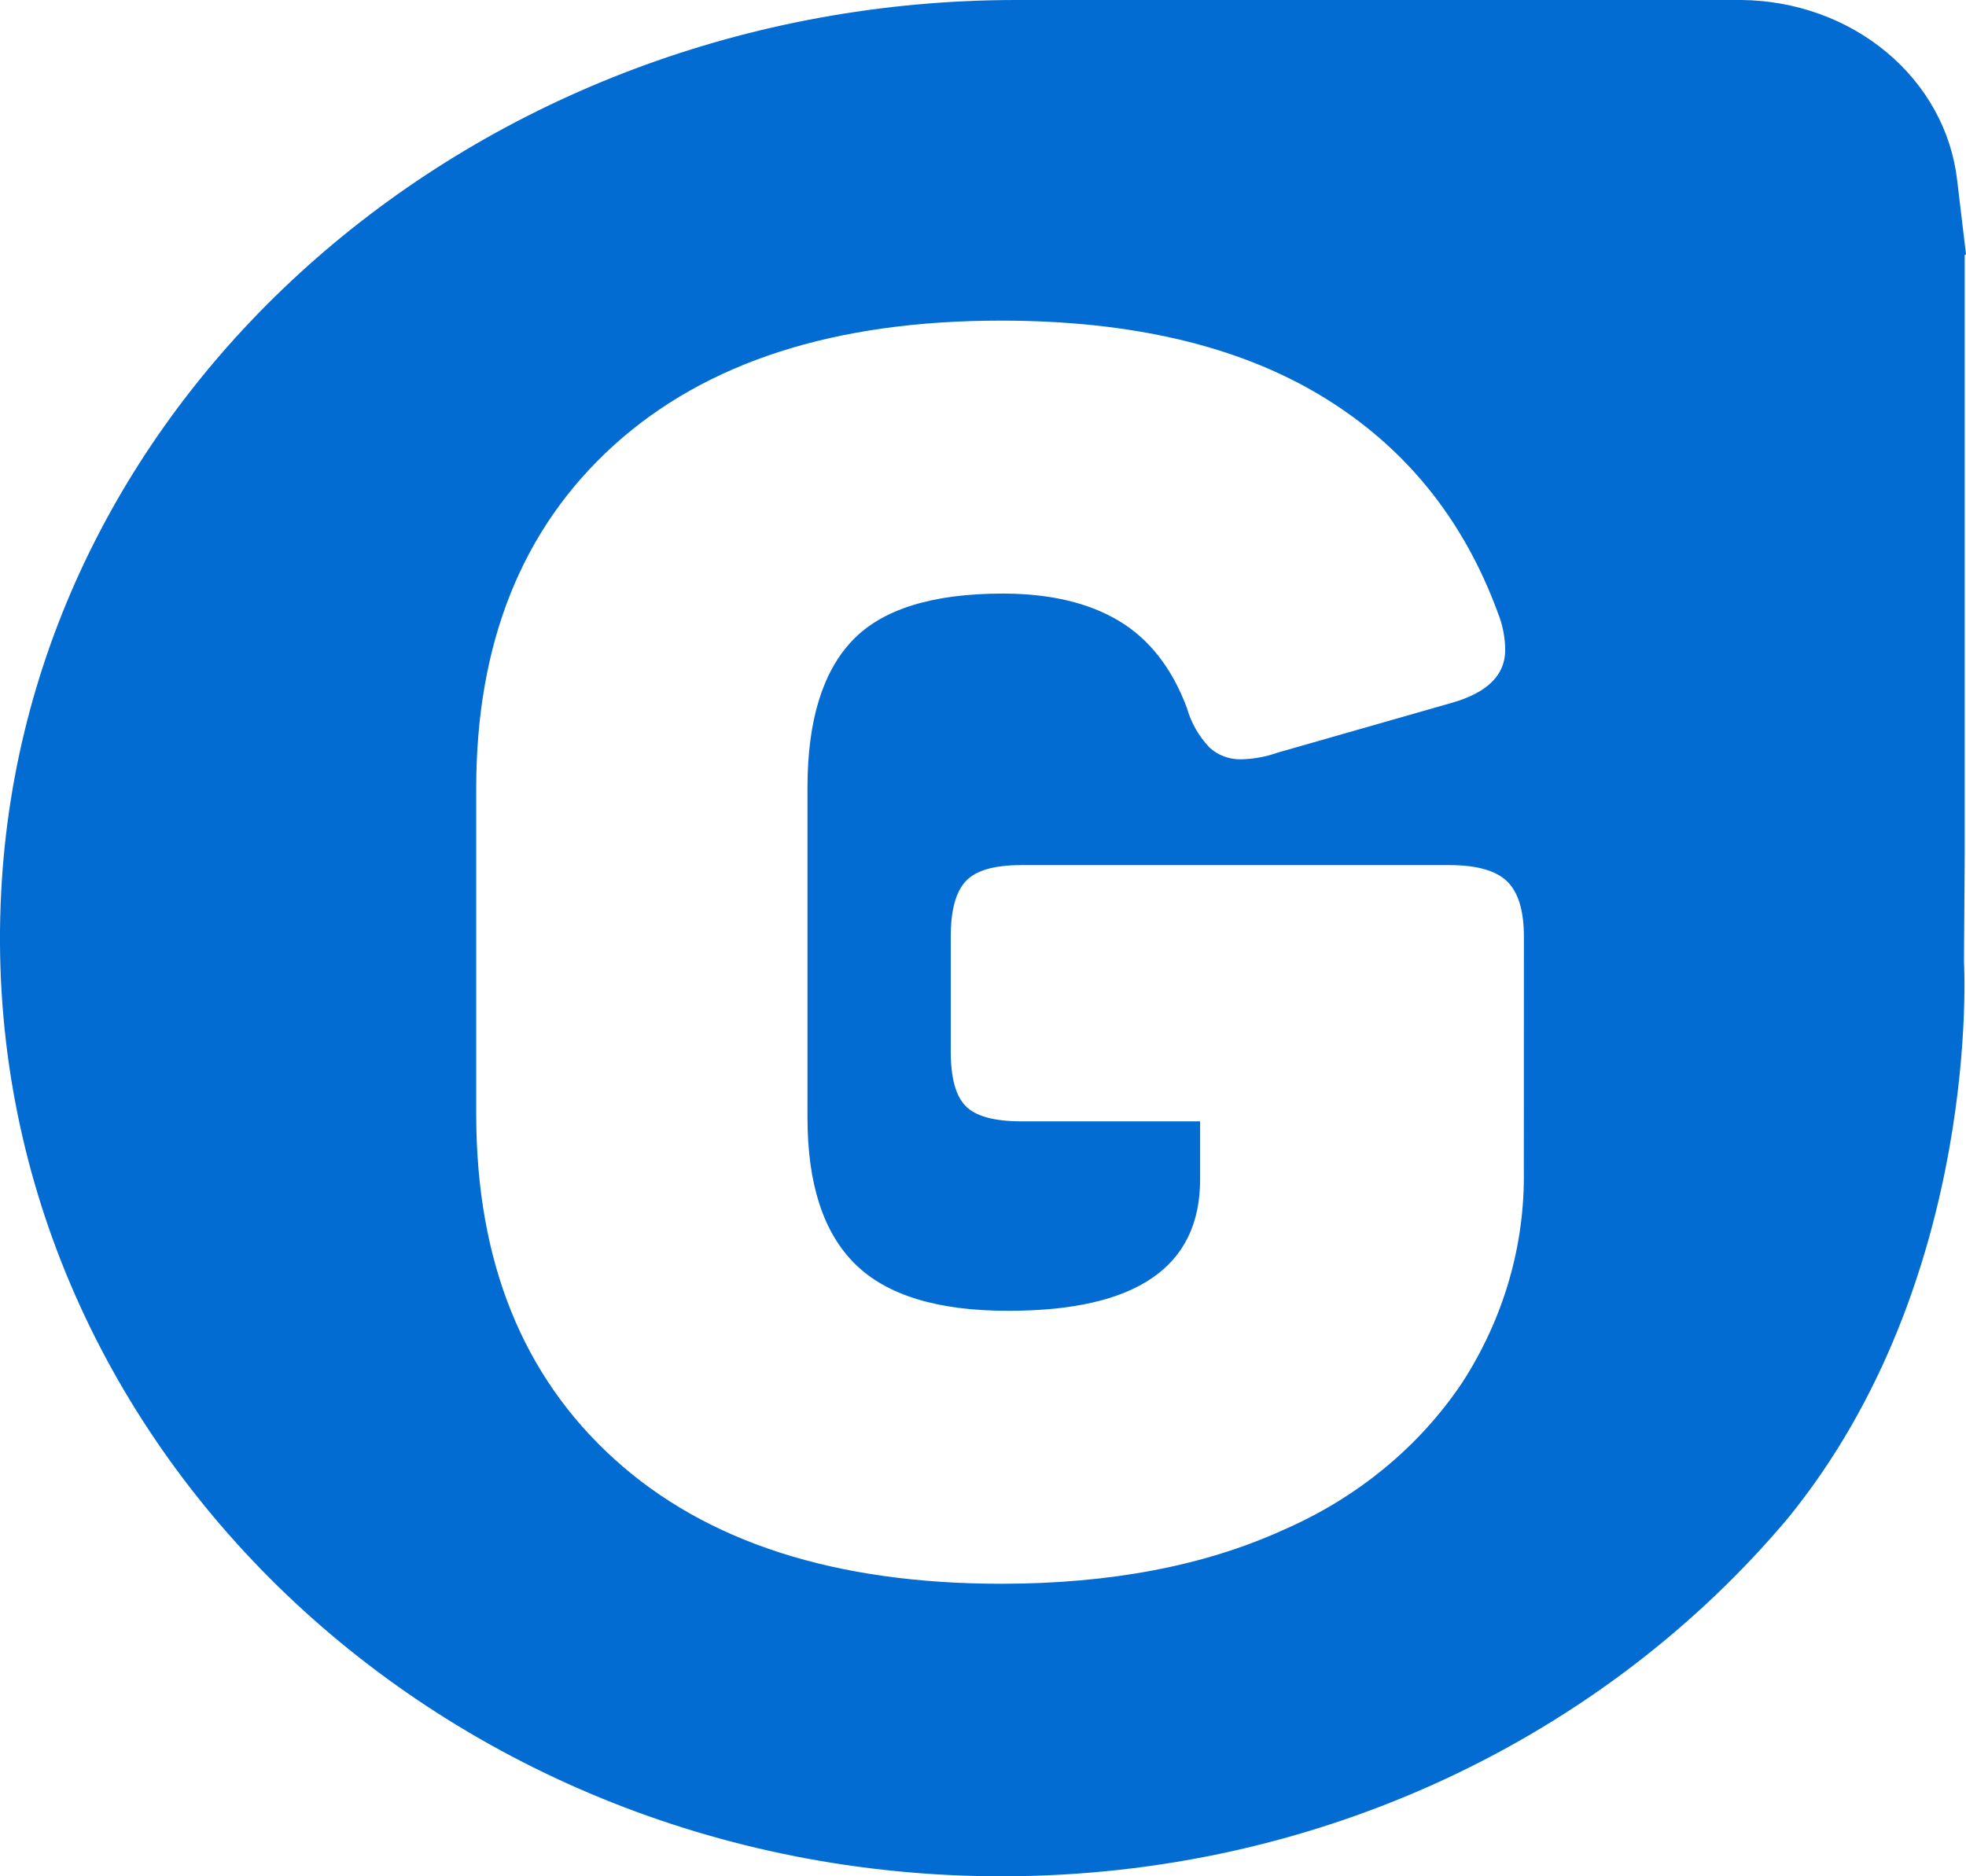
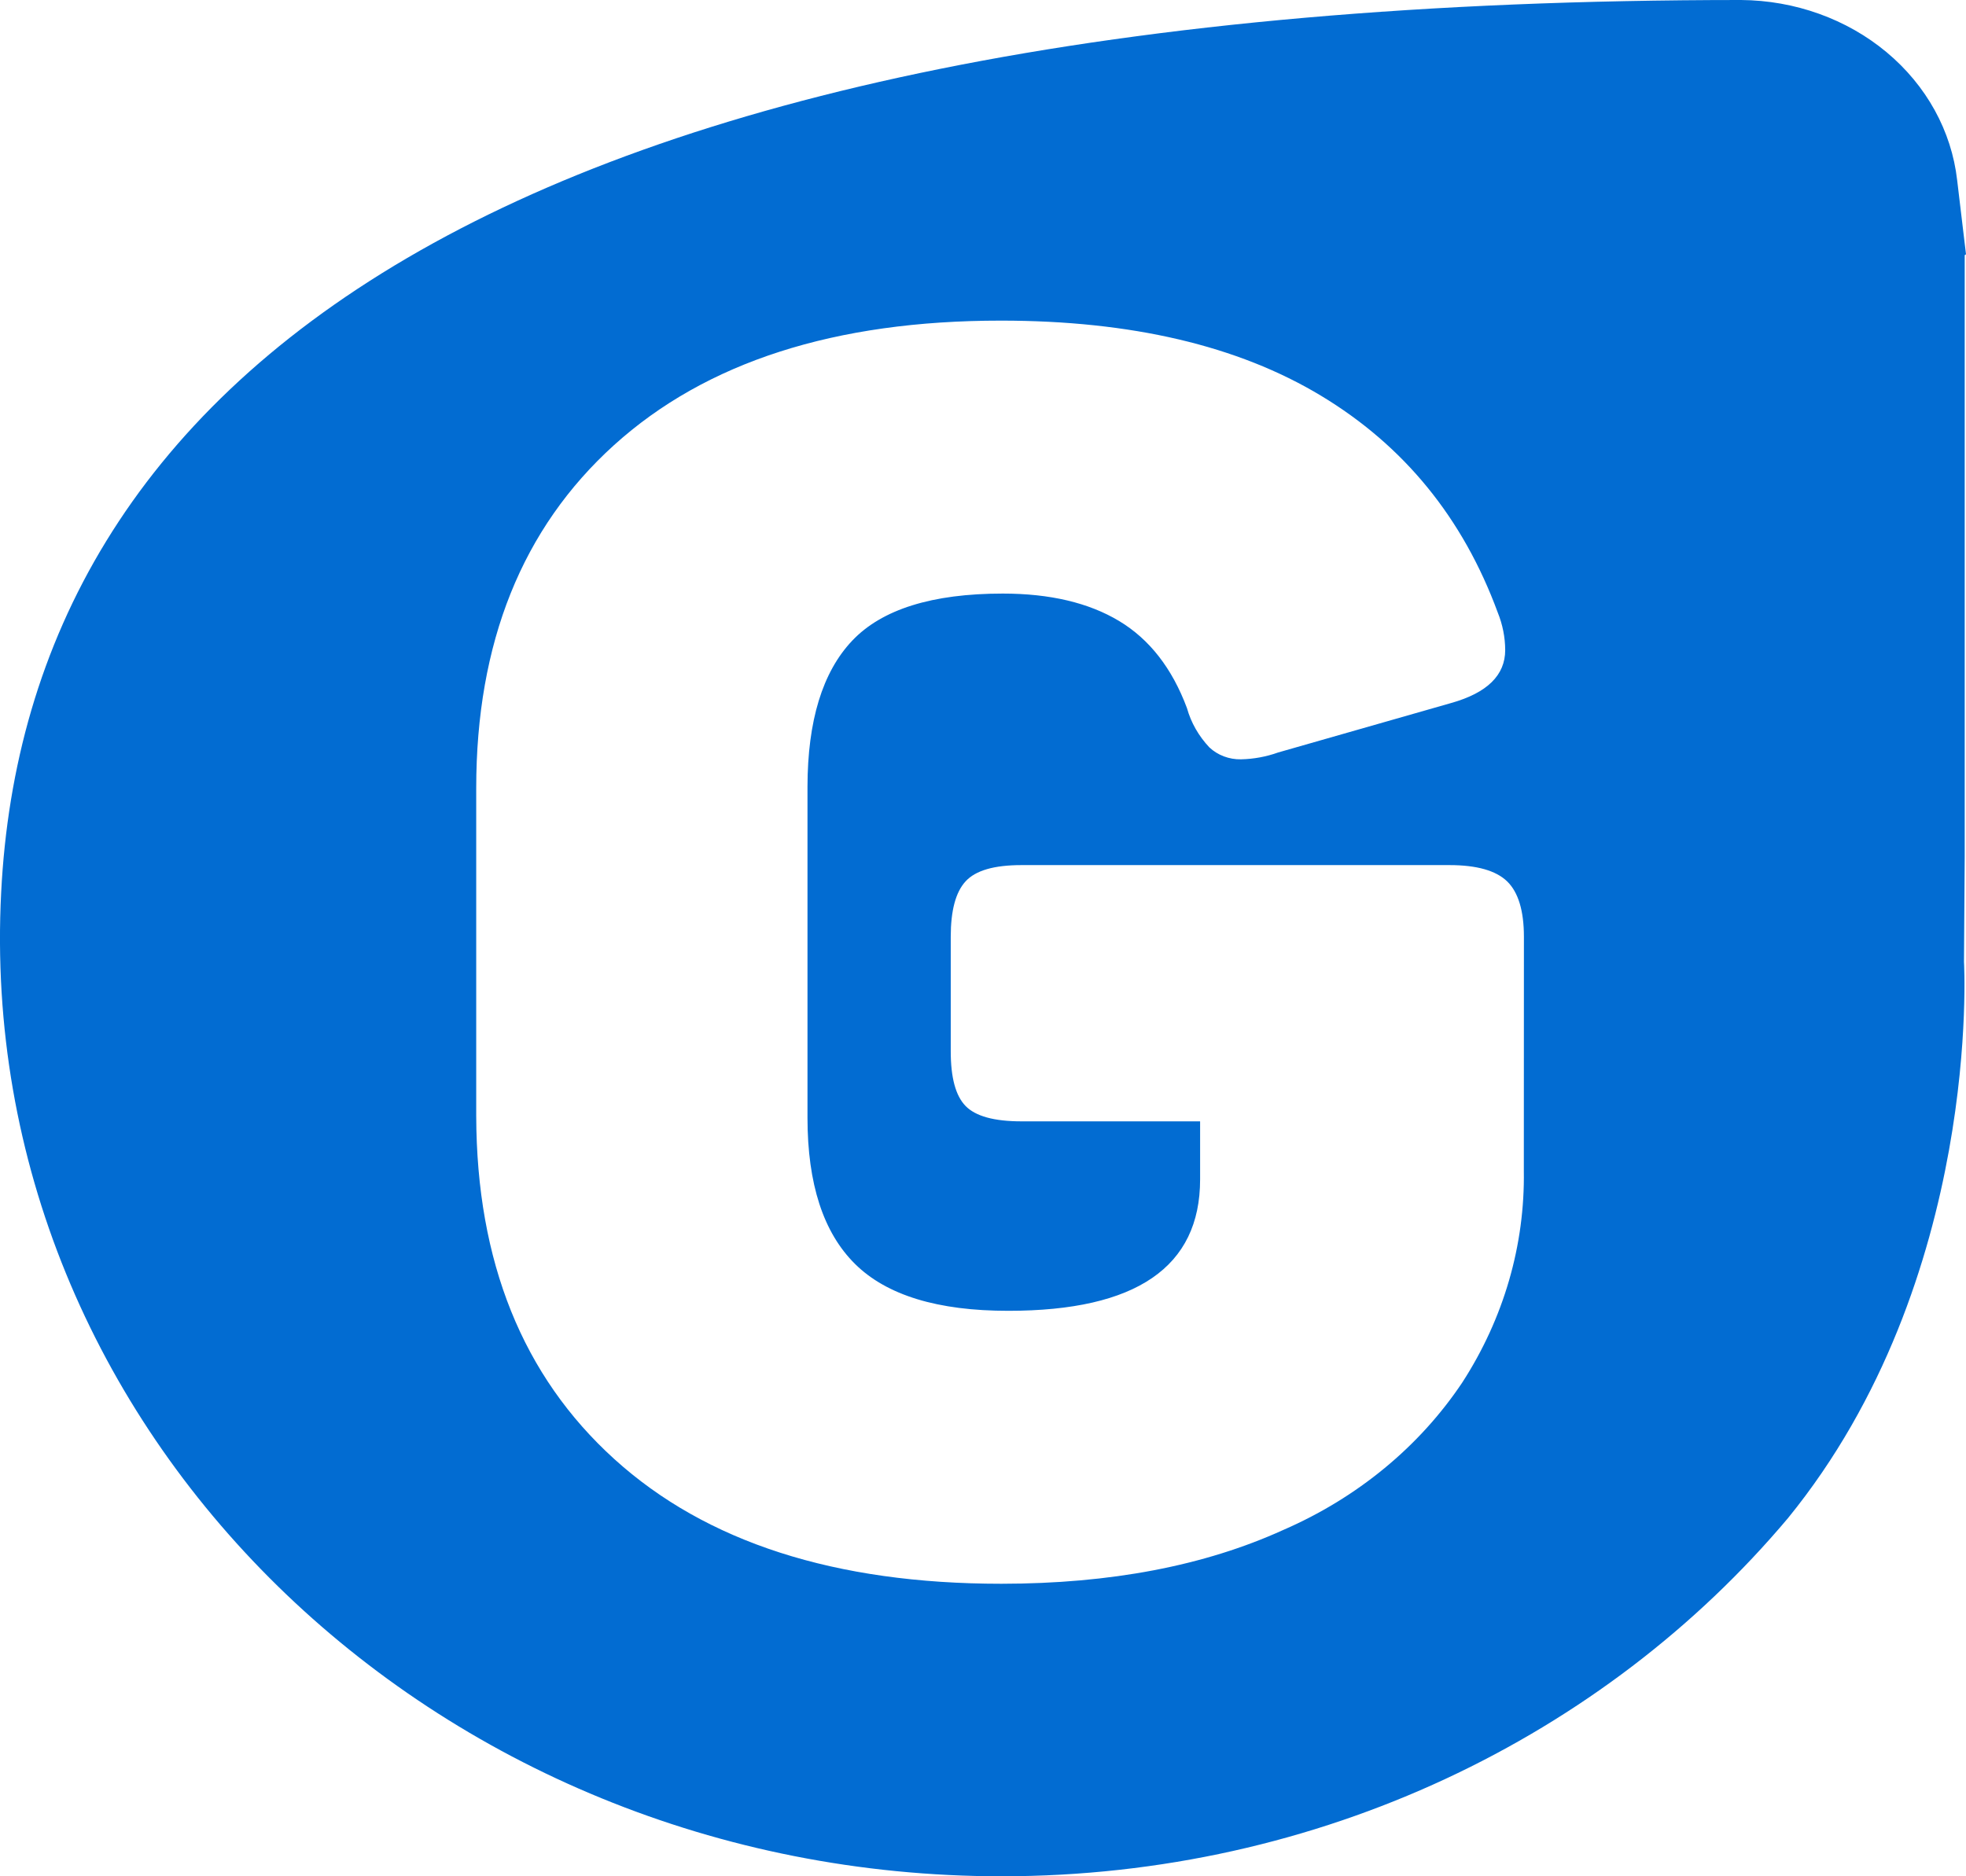
<svg xmlns="http://www.w3.org/2000/svg" width="44" height="42" viewBox="0 0 44 42" fill="none">
-   <path d="M43.971 19.164V5.711L44 5.693C43.931 5.11 43.864 4.55 43.802 4.033C43.677 2.933 43.115 1.913 42.223 1.169C41.331 0.425 40.171 0.009 38.965 0L22.751 0C10.72 0 0.59 8.737 0.026 19.98C-0.591 32.018 9.686 42 22.414 42C29.543 42 35.913 38.86 40.014 33.985C44.372 28.635 43.955 21.529 43.955 21.529L43.971 19.164ZM34.104 26.204C34.13 27.87 33.655 29.51 32.729 30.943C31.771 32.379 30.378 33.528 28.719 34.248C26.956 35.05 24.853 35.451 22.41 35.452C18.689 35.452 15.803 34.522 13.75 32.662C11.697 30.802 10.667 28.242 10.658 24.982V17.645C10.658 14.386 11.686 11.826 13.741 9.965C15.797 8.105 18.683 7.176 22.401 7.177C25.316 7.177 27.704 7.737 29.563 8.857C31.423 9.978 32.742 11.595 33.52 13.71C33.629 13.979 33.686 14.264 33.687 14.551C33.687 15.113 33.285 15.509 32.48 15.736L28.605 16.844C28.34 16.939 28.059 16.991 27.774 16.997C27.643 17 27.512 16.977 27.39 16.931C27.268 16.885 27.158 16.816 27.066 16.73C26.827 16.476 26.655 16.175 26.565 15.851C26.232 14.959 25.726 14.309 25.045 13.9C24.365 13.492 23.498 13.287 22.443 13.287C20.861 13.287 19.738 13.639 19.072 14.342C18.407 15.045 18.074 16.136 18.072 17.613V25.021C18.072 26.5 18.426 27.59 19.135 28.292C19.843 28.994 20.988 29.344 22.57 29.342C25.429 29.342 26.859 28.362 26.859 26.401V25.101H22.86C22.249 25.101 21.833 24.986 21.61 24.757C21.387 24.528 21.278 24.122 21.278 23.531V20.971C21.278 20.385 21.387 19.972 21.61 19.729C21.833 19.485 22.249 19.365 22.86 19.365H32.44C33.05 19.365 33.48 19.487 33.73 19.729C33.979 19.97 34.106 20.385 34.106 20.971L34.104 26.204Z" fill="#026CD2" />
+   <path d="M43.971 19.164V5.711L44 5.693C43.931 5.11 43.864 4.55 43.802 4.033C43.677 2.933 43.115 1.913 42.223 1.169C41.331 0.425 40.171 0.009 38.965 0C10.72 0 0.59 8.737 0.026 19.98C-0.591 32.018 9.686 42 22.414 42C29.543 42 35.913 38.86 40.014 33.985C44.372 28.635 43.955 21.529 43.955 21.529L43.971 19.164ZM34.104 26.204C34.13 27.87 33.655 29.51 32.729 30.943C31.771 32.379 30.378 33.528 28.719 34.248C26.956 35.05 24.853 35.451 22.41 35.452C18.689 35.452 15.803 34.522 13.75 32.662C11.697 30.802 10.667 28.242 10.658 24.982V17.645C10.658 14.386 11.686 11.826 13.741 9.965C15.797 8.105 18.683 7.176 22.401 7.177C25.316 7.177 27.704 7.737 29.563 8.857C31.423 9.978 32.742 11.595 33.52 13.71C33.629 13.979 33.686 14.264 33.687 14.551C33.687 15.113 33.285 15.509 32.48 15.736L28.605 16.844C28.34 16.939 28.059 16.991 27.774 16.997C27.643 17 27.512 16.977 27.39 16.931C27.268 16.885 27.158 16.816 27.066 16.73C26.827 16.476 26.655 16.175 26.565 15.851C26.232 14.959 25.726 14.309 25.045 13.9C24.365 13.492 23.498 13.287 22.443 13.287C20.861 13.287 19.738 13.639 19.072 14.342C18.407 15.045 18.074 16.136 18.072 17.613V25.021C18.072 26.5 18.426 27.59 19.135 28.292C19.843 28.994 20.988 29.344 22.57 29.342C25.429 29.342 26.859 28.362 26.859 26.401V25.101H22.86C22.249 25.101 21.833 24.986 21.61 24.757C21.387 24.528 21.278 24.122 21.278 23.531V20.971C21.278 20.385 21.387 19.972 21.61 19.729C21.833 19.485 22.249 19.365 22.86 19.365H32.44C33.05 19.365 33.48 19.487 33.73 19.729C33.979 19.97 34.106 20.385 34.106 20.971L34.104 26.204Z" fill="#026CD2" />
</svg>